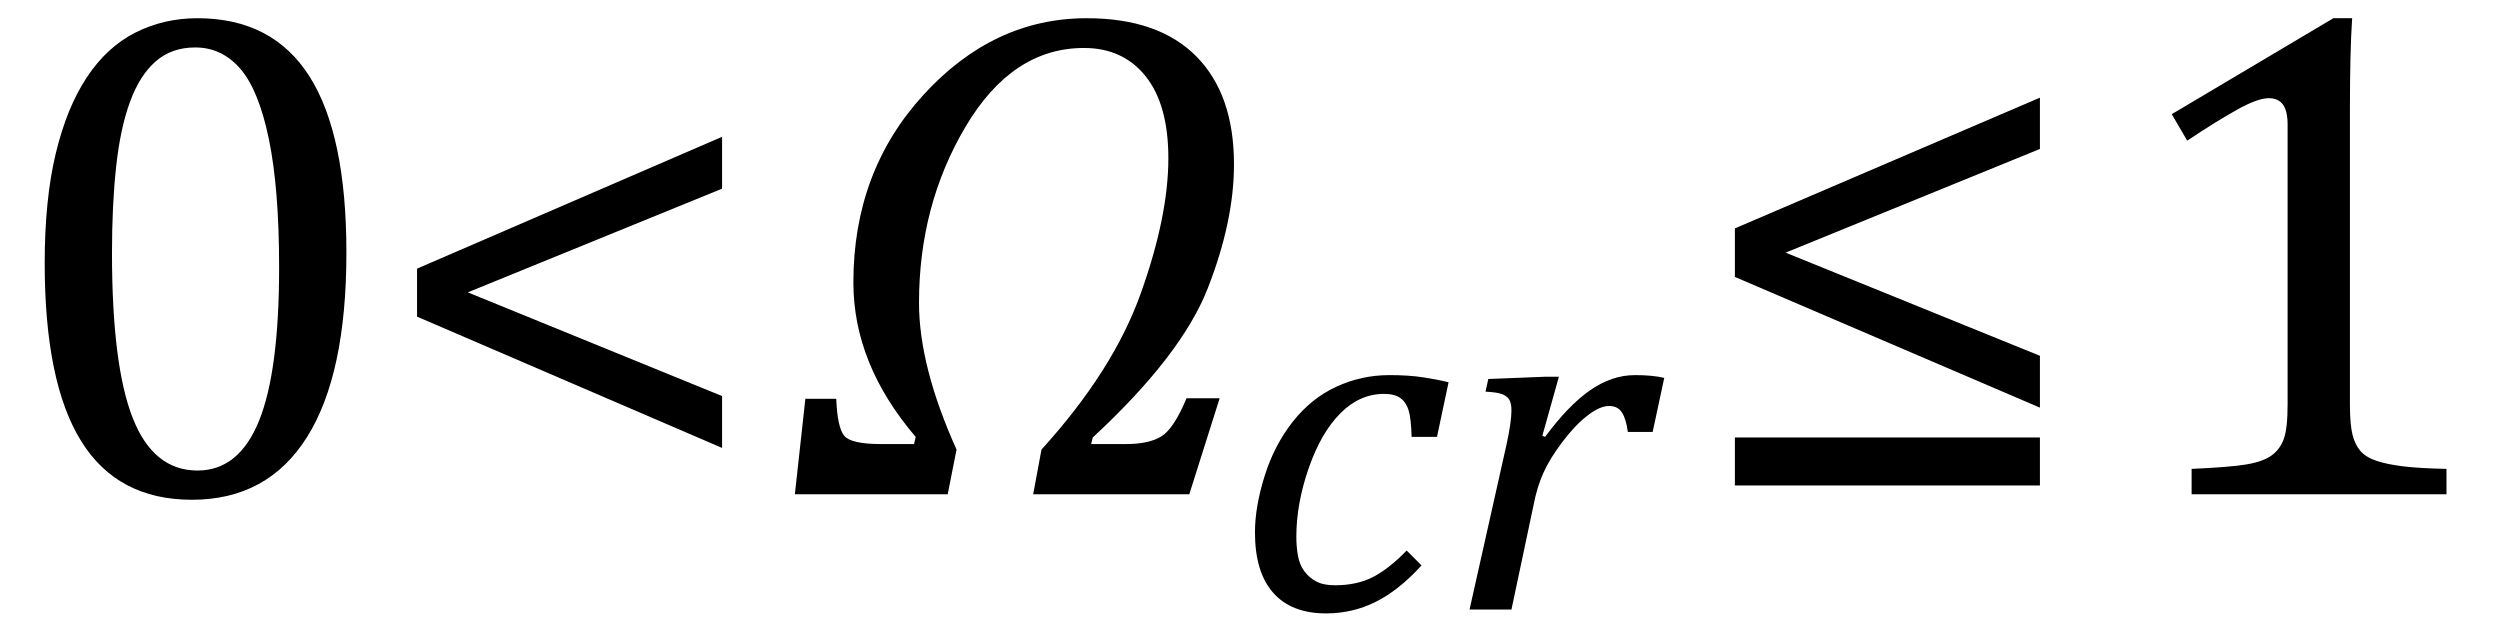
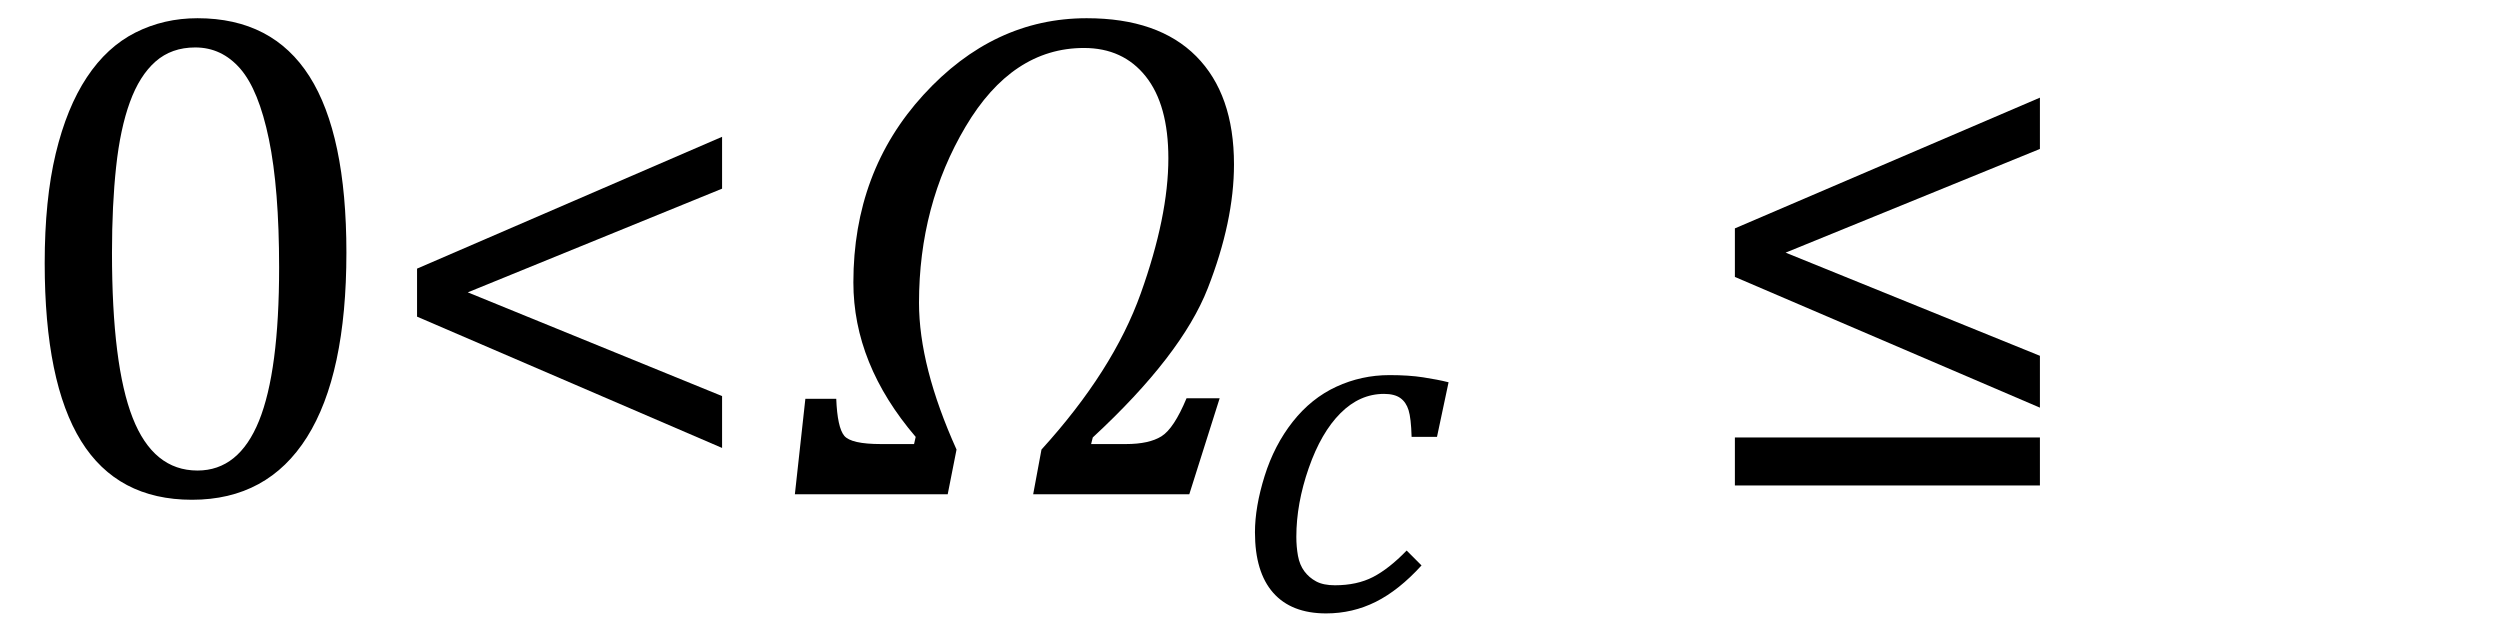
<svg xmlns="http://www.w3.org/2000/svg" stroke-dasharray="none" shape-rendering="auto" font-family="'Dialog'" width="70.813" text-rendering="auto" fill-opacity="1" contentScriptType="text/ecmascript" color-interpolation="auto" color-rendering="auto" preserveAspectRatio="xMidYMid meet" font-size="12" fill="black" stroke="black" image-rendering="auto" stroke-miterlimit="10" zoomAndPan="magnify" version="1.0" stroke-linecap="square" stroke-linejoin="miter" contentStyleType="text/css" font-style="normal" height="18" stroke-width="1" stroke-dashoffset="0" font-weight="normal" stroke-opacity="1" y="-4">
  <defs id="genericDefs" />
  <g>
    <g text-rendering="optimizeLegibility" transform="translate(0,14)" color-rendering="optimizeQuality" color-interpolation="linearRGB" image-rendering="optimizeQuality">
      <path d="M5.438 0.156 Q3.328 0.156 2.297 -1.508 Q1.266 -3.172 1.266 -6.547 Q1.266 -8.344 1.578 -9.648 Q1.891 -10.953 2.461 -11.812 Q3.031 -12.672 3.836 -13.078 Q4.641 -13.484 5.594 -13.484 Q7.719 -13.484 8.766 -11.836 Q9.812 -10.188 9.812 -6.844 Q9.812 -3.391 8.695 -1.617 Q7.578 0.156 5.438 0.156 ZM3.172 -6.844 Q3.172 -3.656 3.758 -2.164 Q4.344 -0.672 5.594 -0.672 Q6.766 -0.672 7.336 -2.078 Q7.906 -3.484 7.906 -6.422 Q7.906 -8.656 7.617 -10.055 Q7.328 -11.453 6.805 -12.055 Q6.281 -12.656 5.531 -12.656 Q4.859 -12.656 4.406 -12.258 Q3.953 -11.859 3.68 -11.109 Q3.406 -10.359 3.289 -9.273 Q3.172 -8.188 3.172 -6.844 Z" stroke="none" />
    </g>
    <g text-rendering="optimizeLegibility" transform="translate(10.594,14)" color-rendering="optimizeQuality" color-interpolation="linearRGB" image-rendering="optimizeQuality">
      <path d="M1.219 -5.031 L1.219 -6.391 L9.859 -10.125 L9.859 -8.656 L2.656 -5.719 L9.859 -2.781 L9.859 -1.312 L1.219 -5.031 Z" stroke="none" />
    </g>
    <g text-rendering="optimizeLegibility" transform="translate(22.453,14)" color-rendering="optimizeQuality" color-interpolation="linearRGB" image-rendering="optimizeQuality">
      <path d="M8.5 -1.609 L8.453 -1.422 L9.438 -1.422 Q10.094 -1.422 10.445 -1.641 Q10.797 -1.859 11.156 -2.719 L12.094 -2.719 L11.234 0 L6.812 0 L7.047 -1.266 Q9.078 -3.5 9.859 -5.688 Q10.641 -7.875 10.641 -9.516 Q10.641 -11.031 10 -11.836 Q9.359 -12.641 8.25 -12.641 Q6.219 -12.641 4.898 -10.414 Q3.578 -8.188 3.578 -5.422 Q3.578 -3.625 4.641 -1.266 L4.391 0 L0.062 0 L0.359 -2.703 L1.234 -2.703 Q1.266 -1.891 1.461 -1.656 Q1.656 -1.422 2.5 -1.422 L3.438 -1.422 L3.484 -1.625 Q1.719 -3.688 1.719 -6 Q1.719 -9.141 3.703 -11.312 Q5.688 -13.484 8.328 -13.484 Q10.359 -13.484 11.43 -12.406 Q12.5 -11.328 12.5 -9.344 Q12.5 -7.734 11.758 -5.836 Q11.016 -3.938 8.5 -1.609 Z" stroke="none" />
    </g>
    <g text-rendering="optimizeLegibility" transform="translate(34.953,17.266)" color-rendering="optimizeQuality" color-interpolation="linearRGB" image-rendering="optimizeQuality">
      <path d="M5.031 -4.891 Q5.016 -5.422 4.945 -5.648 Q4.875 -5.875 4.711 -5.992 Q4.547 -6.109 4.25 -6.109 Q3.562 -6.109 3.016 -5.562 Q2.469 -5.016 2.117 -4.008 Q1.766 -3 1.766 -2.062 Q1.766 -1.781 1.812 -1.523 Q1.859 -1.266 1.992 -1.086 Q2.125 -0.906 2.328 -0.797 Q2.531 -0.688 2.859 -0.688 Q3.484 -0.688 3.938 -0.922 Q4.391 -1.156 4.891 -1.672 L5.312 -1.25 Q4.672 -0.547 4.016 -0.219 Q3.359 0.109 2.609 0.109 Q1.625 0.109 1.109 -0.477 Q0.594 -1.062 0.594 -2.188 Q0.594 -2.906 0.867 -3.781 Q1.141 -4.656 1.664 -5.32 Q2.188 -5.984 2.898 -6.312 Q3.609 -6.641 4.406 -6.641 Q4.953 -6.641 5.359 -6.578 Q5.766 -6.516 6.078 -6.438 L5.75 -4.891 L5.031 -4.891 Z" stroke="none" />
    </g>
    <g text-rendering="optimizeLegibility" transform="translate(41.031,17.266)" color-rendering="optimizeQuality" color-interpolation="linearRGB" image-rendering="optimizeQuality">
-       <path d="M2.719 -6.594 L3.125 -6.594 L2.656 -4.922 L2.734 -4.891 Q3.391 -5.781 4.008 -6.211 Q4.625 -6.641 5.281 -6.641 Q5.781 -6.641 6.109 -6.562 L5.781 -5.031 L5.078 -5.031 Q5.031 -5.391 4.914 -5.578 Q4.797 -5.766 4.547 -5.766 Q4.281 -5.766 3.93 -5.492 Q3.578 -5.219 3.219 -4.742 Q2.859 -4.266 2.68 -3.859 Q2.5 -3.453 2.406 -2.953 L1.781 0 L0.594 0 L1.641 -4.672 Q1.781 -5.312 1.781 -5.641 Q1.781 -5.844 1.719 -5.945 Q1.656 -6.047 1.516 -6.102 Q1.375 -6.156 1.047 -6.172 L1.125 -6.531 L2.719 -6.594 Z" stroke="none" />
-     </g>
+       </g>
    <g text-rendering="optimizeLegibility" transform="translate(47.922,14)" color-rendering="optimizeQuality" color-interpolation="linearRGB" image-rendering="optimizeQuality">
      <path d="M1.219 -6.156 L1.219 -7.531 L9.859 -11.234 L9.859 -9.781 L2.656 -6.844 L9.859 -3.922 L9.859 -2.453 L1.219 -6.156 ZM1.219 -0.25 L1.219 -1.609 L9.859 -1.609 L9.859 -0.25 L1.219 -0.25 Z" stroke="none" />
    </g>
    <g text-rendering="optimizeLegibility" transform="translate(59.781,14)" color-rendering="optimizeQuality" color-interpolation="linearRGB" image-rendering="optimizeQuality">
-       <path d="M6.781 -2.547 Q6.781 -1.984 6.852 -1.695 Q6.922 -1.406 7.078 -1.227 Q7.234 -1.047 7.539 -0.945 Q7.844 -0.844 8.305 -0.789 Q8.766 -0.734 9.516 -0.719 L9.516 0 L2.297 0 L2.297 -0.719 Q3.375 -0.766 3.844 -0.844 Q4.312 -0.922 4.555 -1.094 Q4.797 -1.266 4.906 -1.562 Q5.016 -1.859 5.016 -2.547 L5.016 -10.469 Q5.016 -10.859 4.883 -11.039 Q4.75 -11.219 4.484 -11.219 Q4.172 -11.219 3.594 -10.898 Q3.016 -10.578 2.172 -10.016 L1.734 -10.766 L6.312 -13.484 L6.844 -13.484 Q6.781 -12.547 6.781 -10.891 L6.781 -2.547 Z" stroke="none" />
-     </g>
+       </g>
  </g>
</svg>